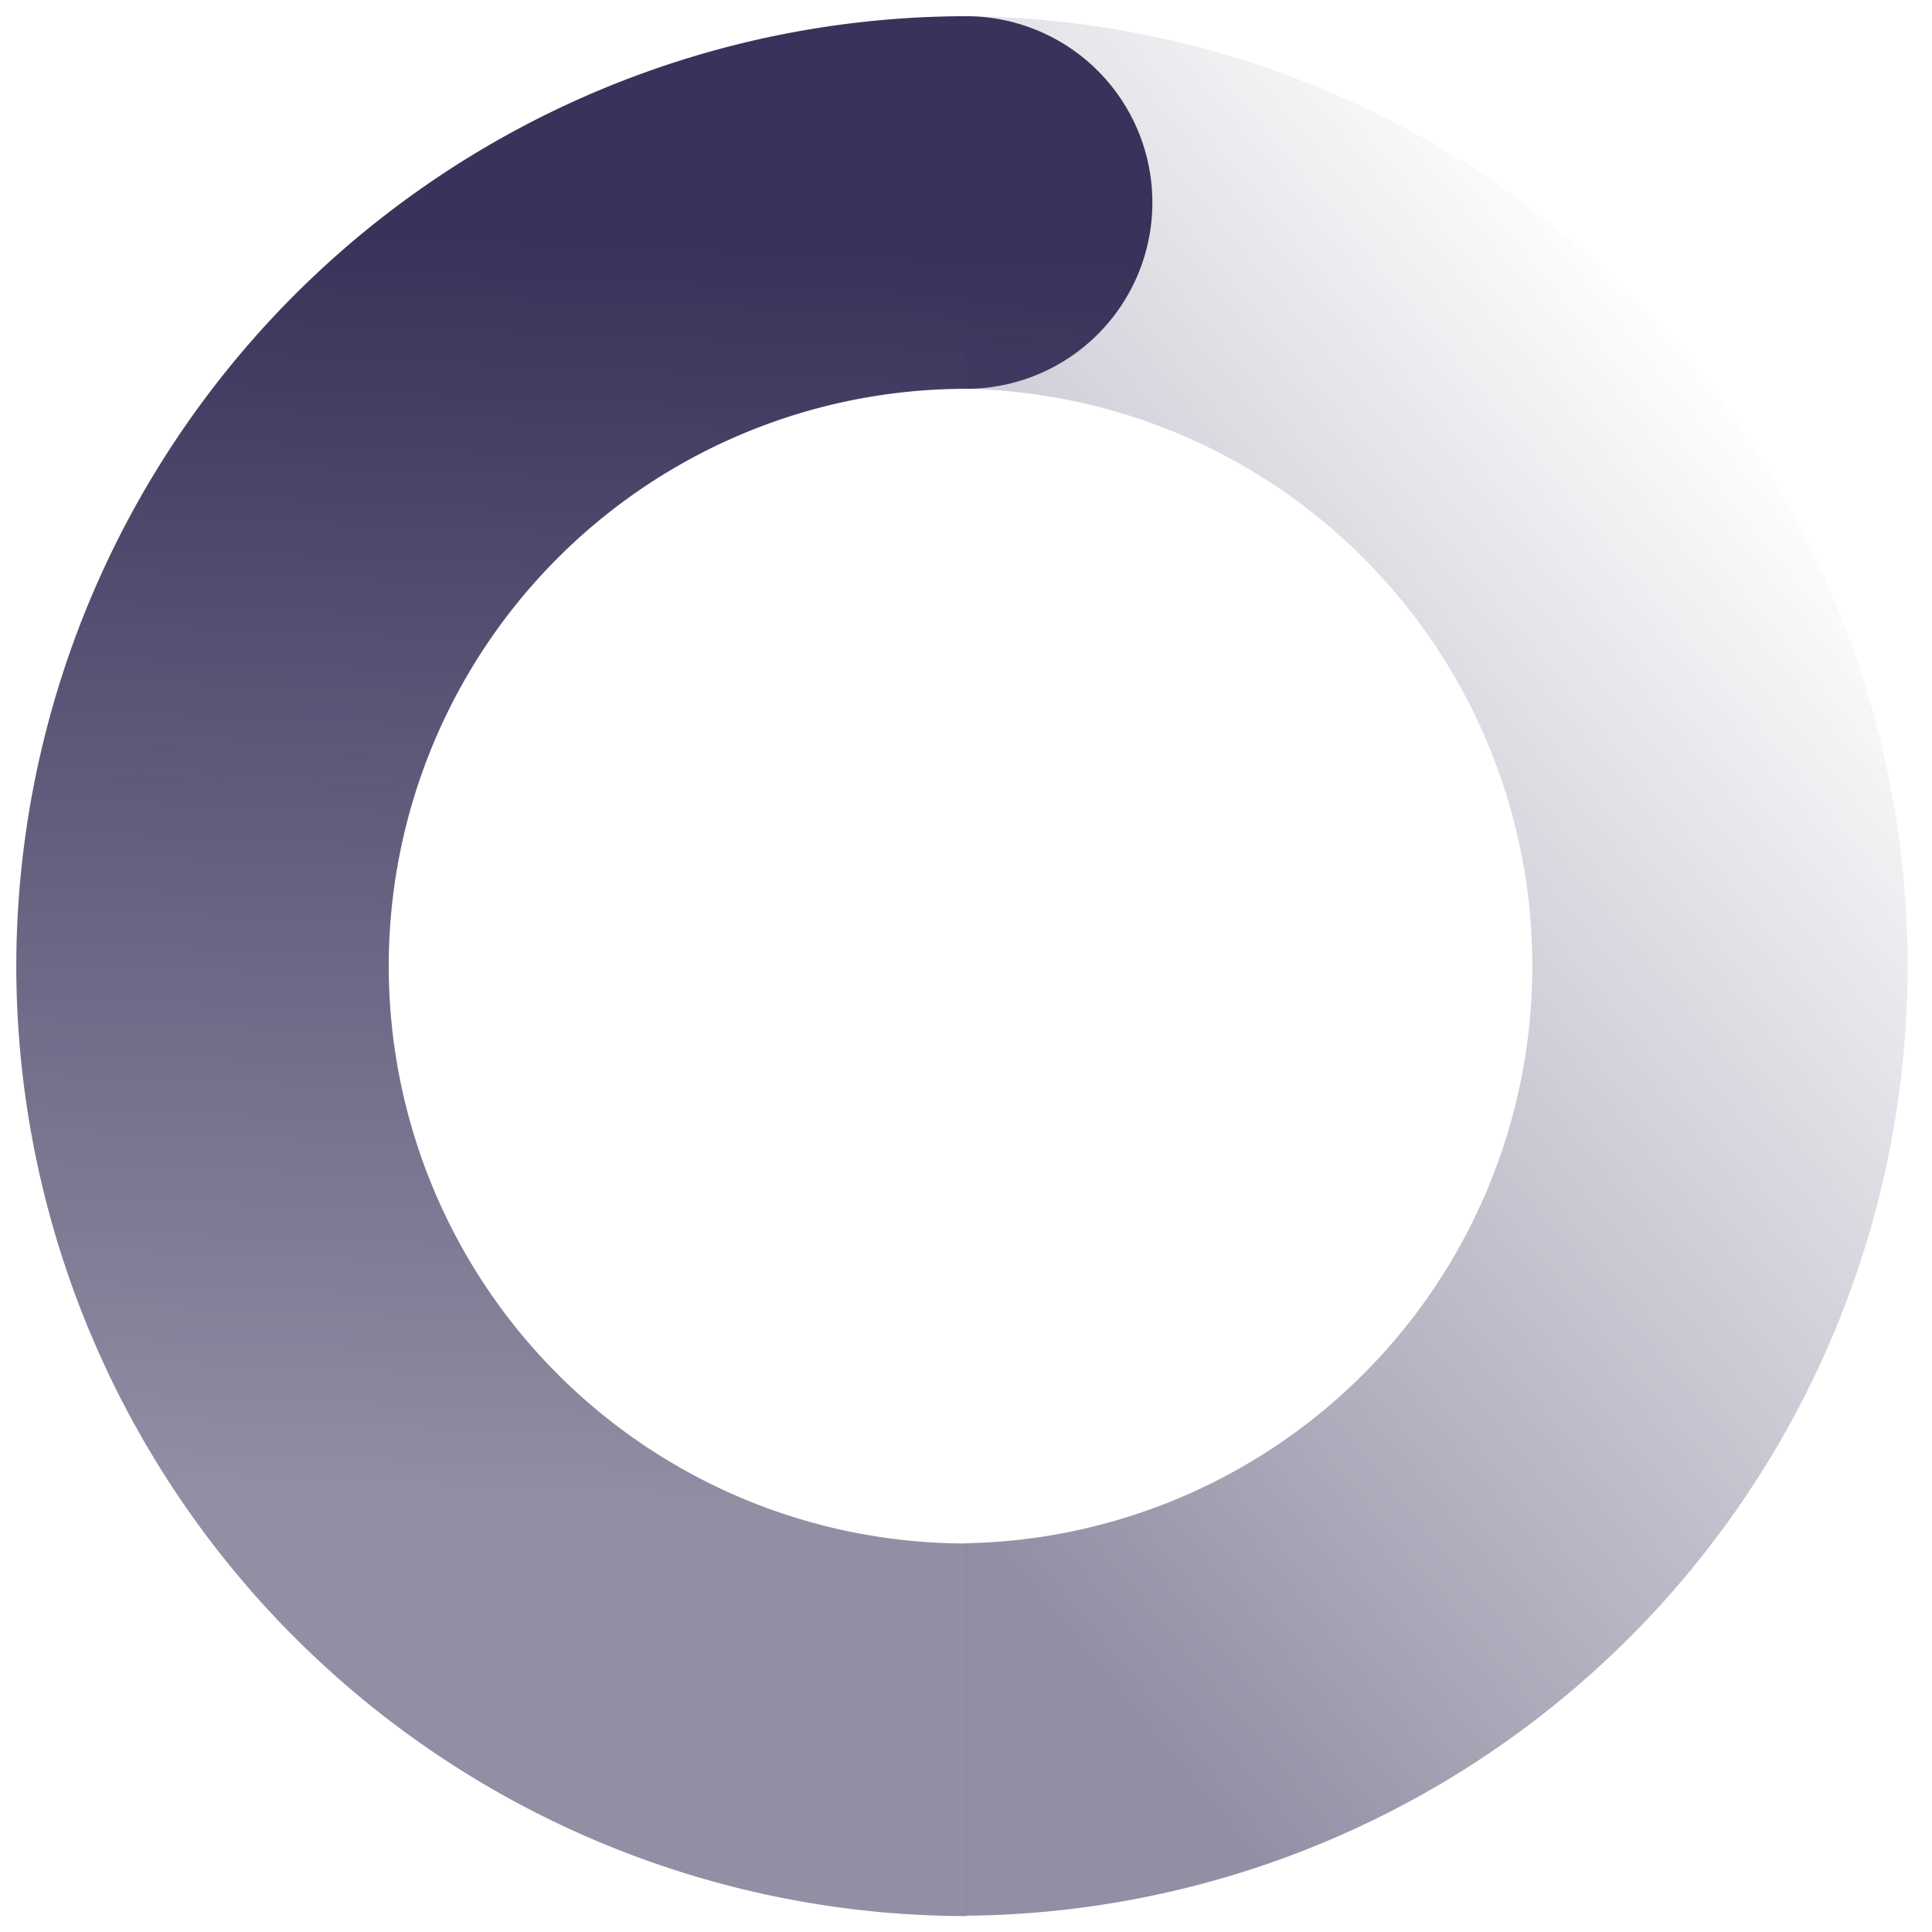
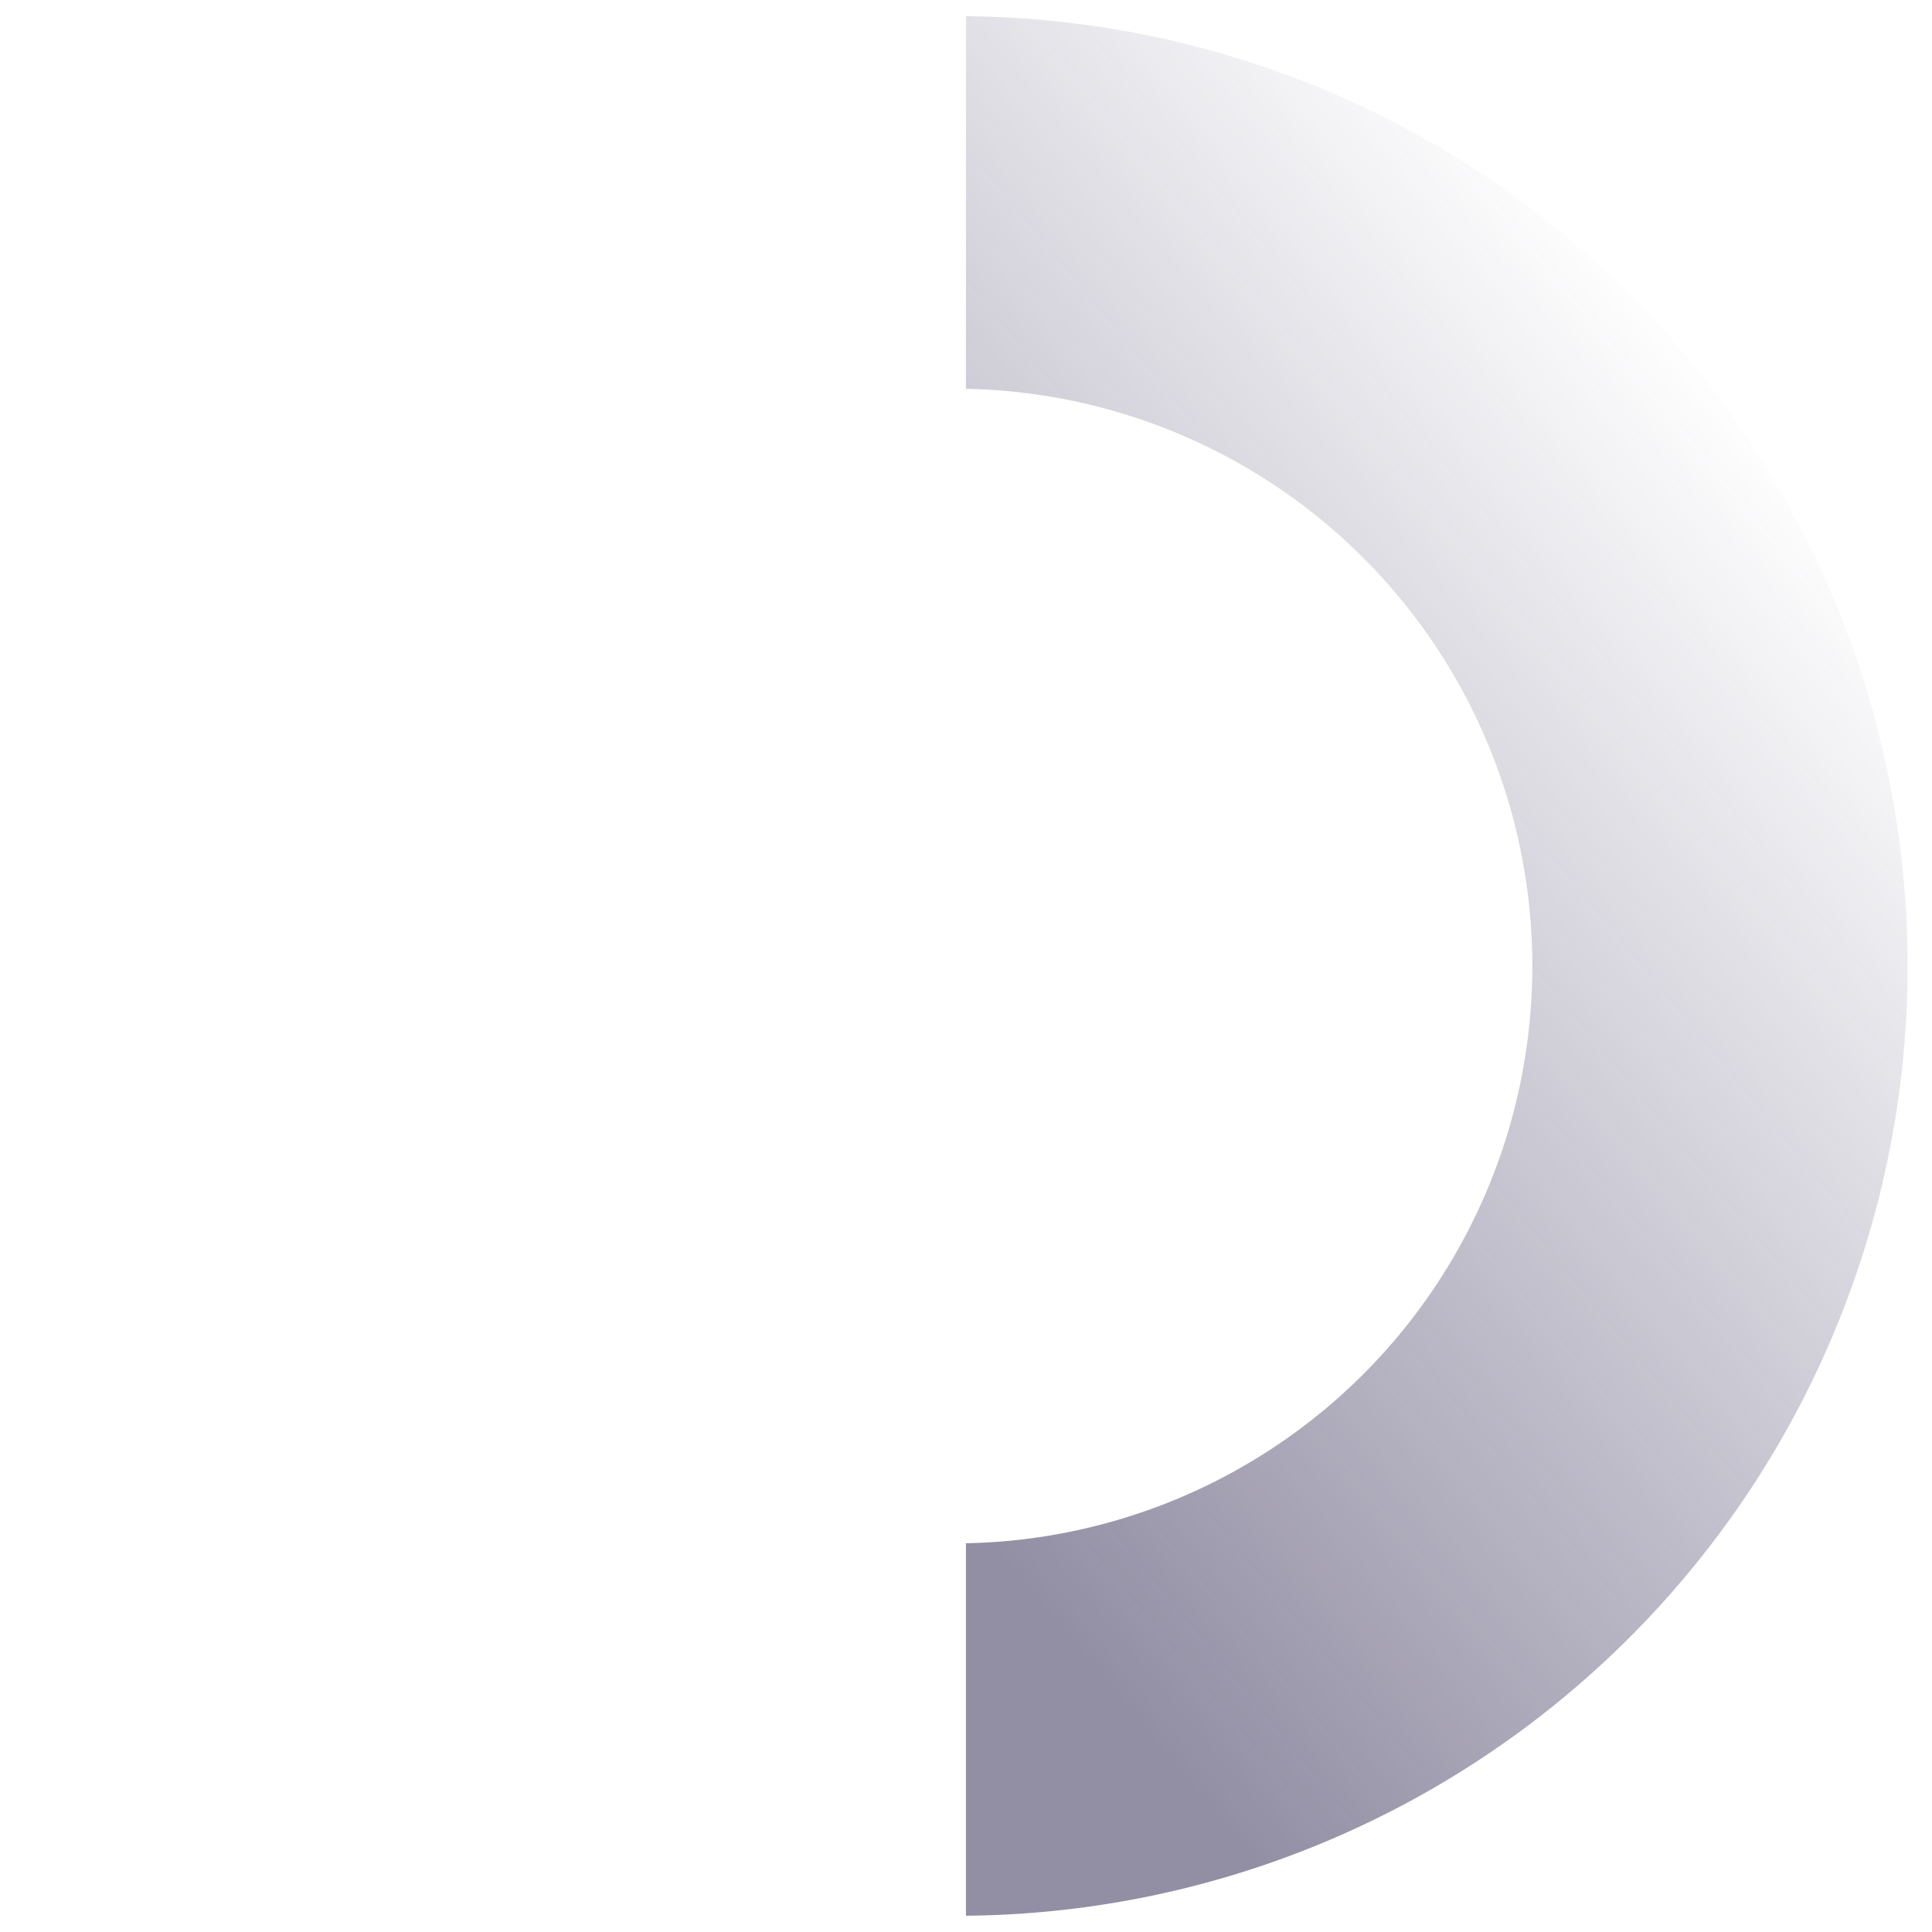
<svg xmlns="http://www.w3.org/2000/svg" width="28" height="28" viewBox="0 0 28 28">
  <defs>
    <clipPath id="clip-path">
      <rect id="Rectangle_31976" data-name="Rectangle 31976" width="28" height="28" transform="translate(-0.521 -1.902)" fill="#39325a" />
    </clipPath>
    <linearGradient id="linear-gradient" x1="0.5" x2="0.014" y2="0.803" gradientUnits="objectBoundingBox">
      <stop offset="0" stop-color="#39325a" stop-opacity="0" />
      <stop offset="1" stop-color="#39325a" stop-opacity="0.549" />
    </linearGradient>
    <linearGradient id="linear-gradient-2" x1="0.818" y1="0.123" x2="0.802" y2="0.799" gradientUnits="objectBoundingBox">
      <stop offset="0" stop-color="#39325a" />
      <stop offset="1" stop-color="#39325a" stop-opacity="0.549" />
    </linearGradient>
  </defs>
  <g id="icon_loading" transform="translate(0.521 1.902)" clip-path="url(#clip-path)">
    <g id="Group_13924" data-name="Group 13924" transform="translate(-0.285 -1.667)">
      <path id="Path_175518" data-name="Path 175518" d="M51,23.131A8.367,8.367,0,0,0,51,6.4V1a13.765,13.765,0,0,1,0,27.529Z" transform="translate(-37.237 -1)" fill="url(#linear-gradient)" />
-       <path id="Path_175517" data-name="Path 175517" d="M0,13.765A13.78,13.78,0,0,1,13.765,0a2.7,2.7,0,1,1,0,5.4,8.367,8.367,0,1,0,0,16.734v5.4A13.78,13.78,0,0,1,0,13.765Z" transform="translate(0 0)" fill="url(#linear-gradient-2)" />
    </g>
  </g>
</svg>